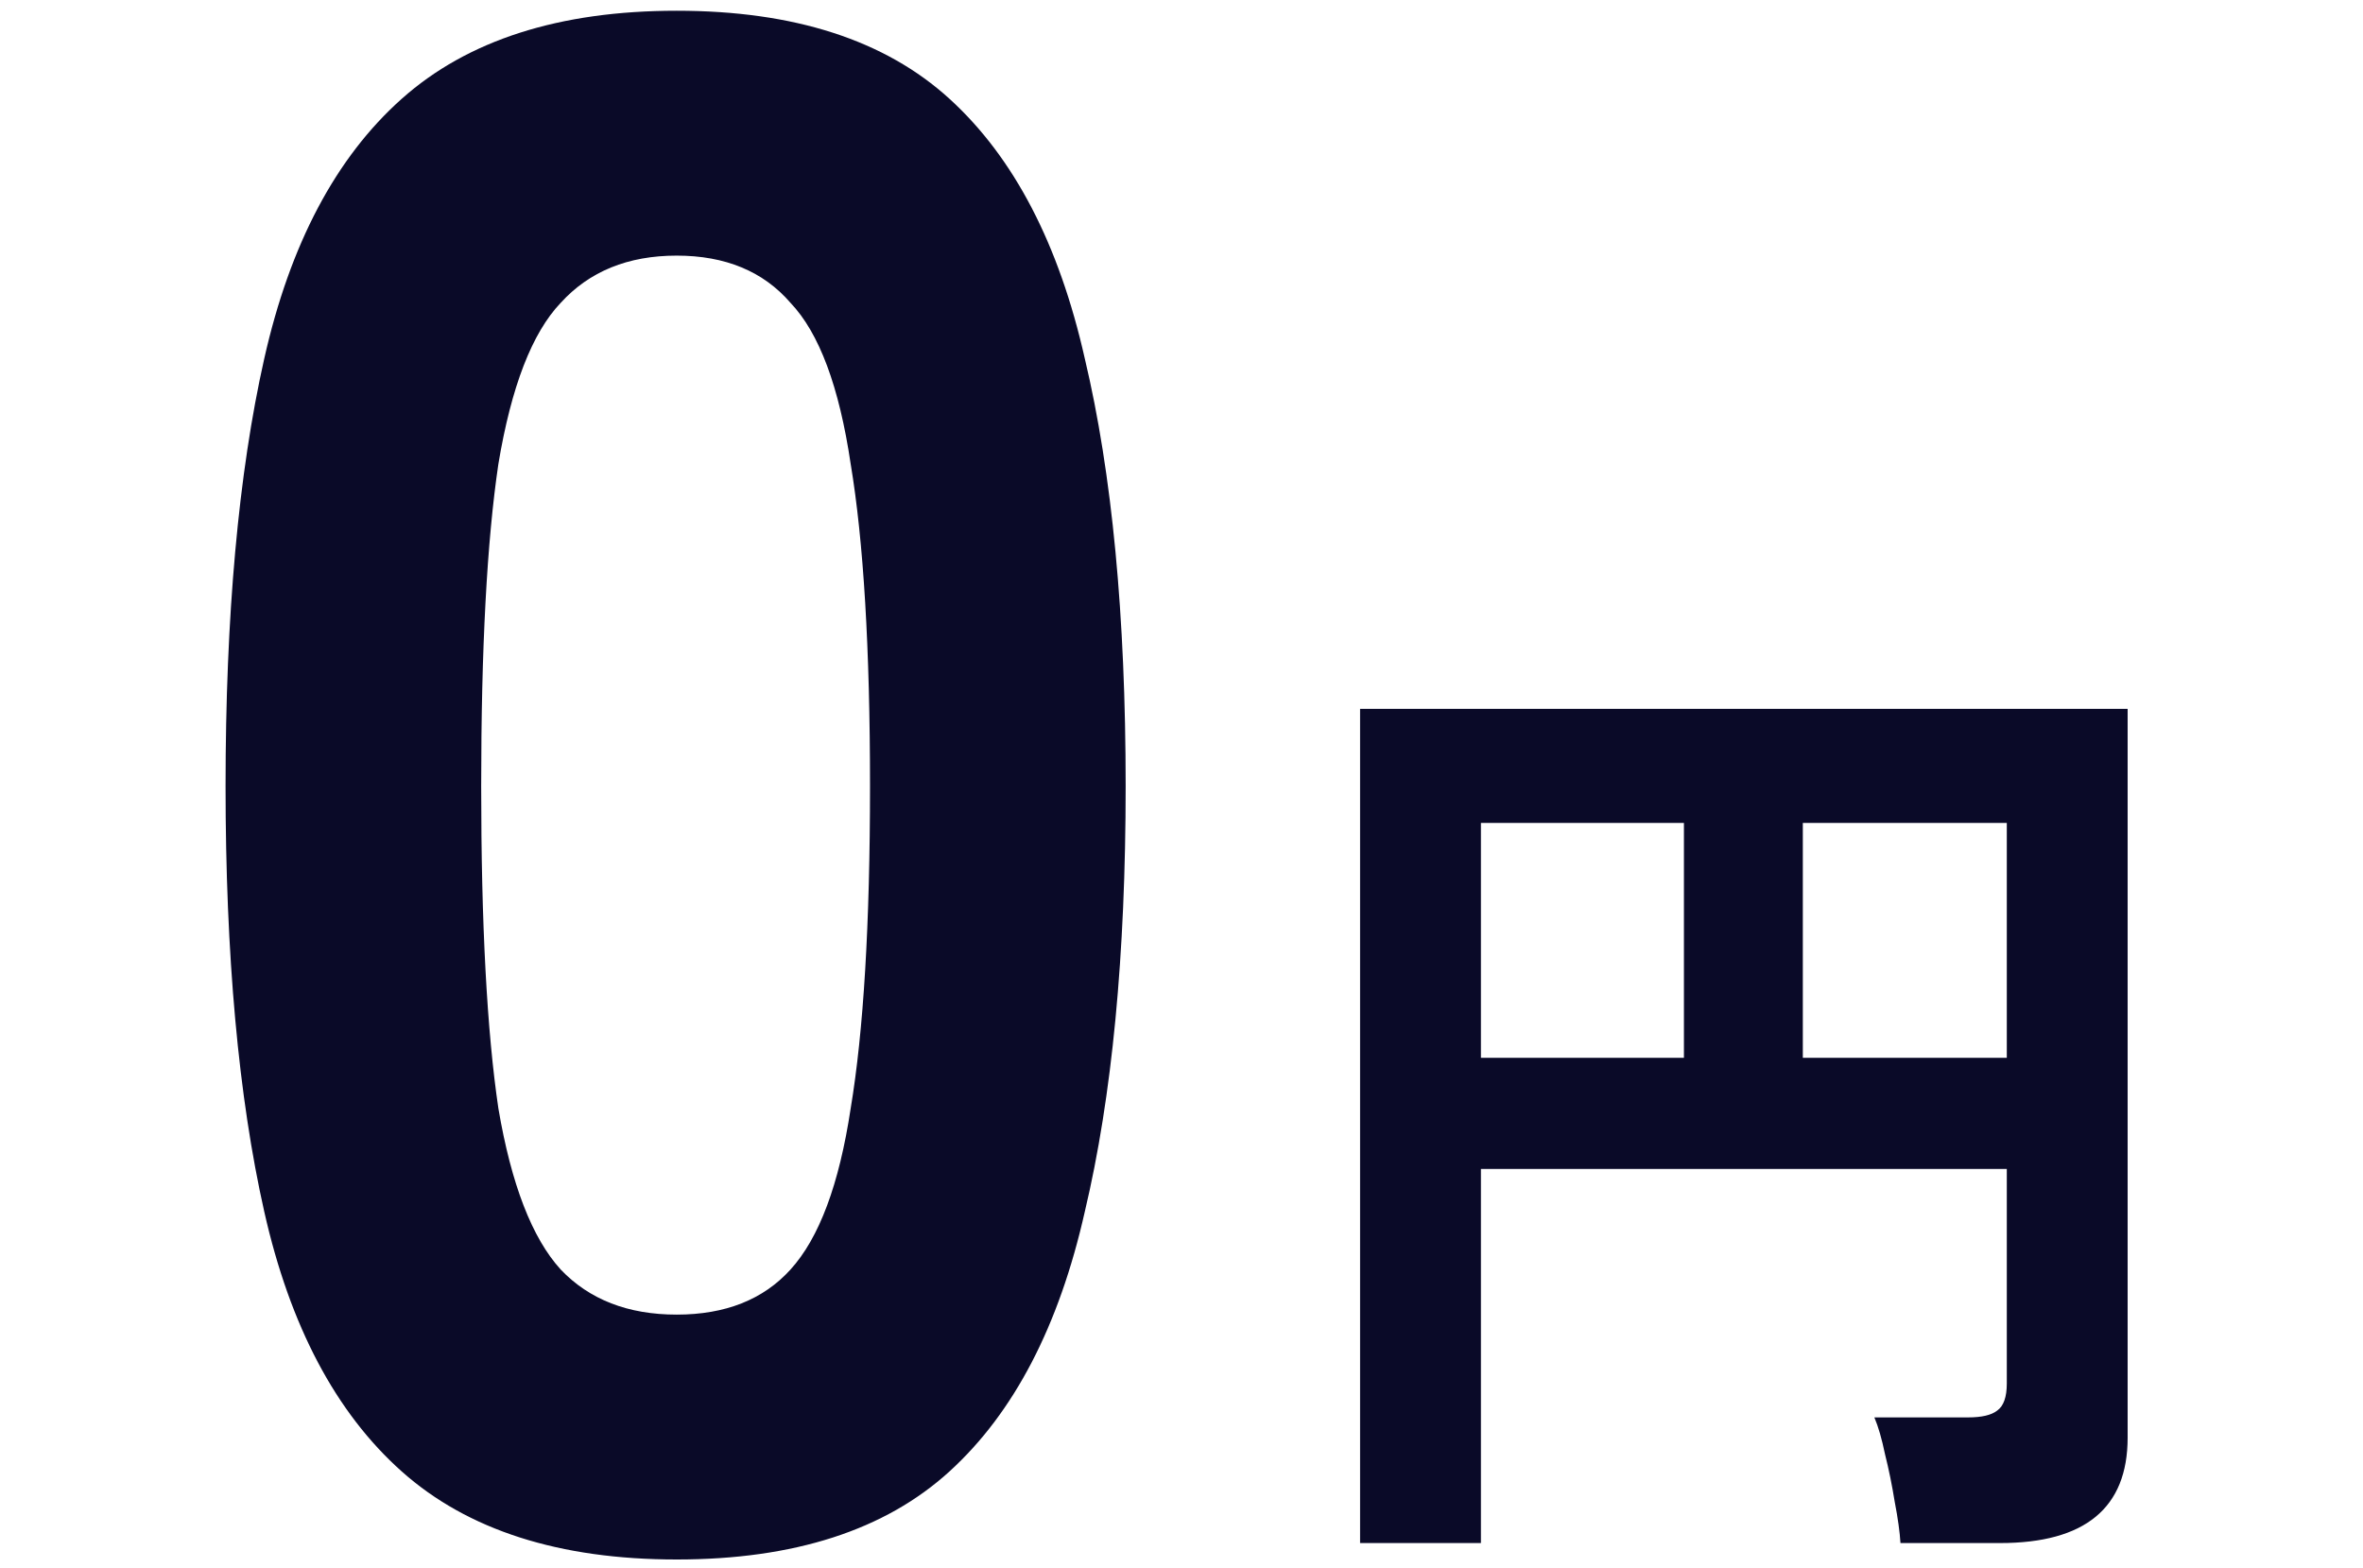
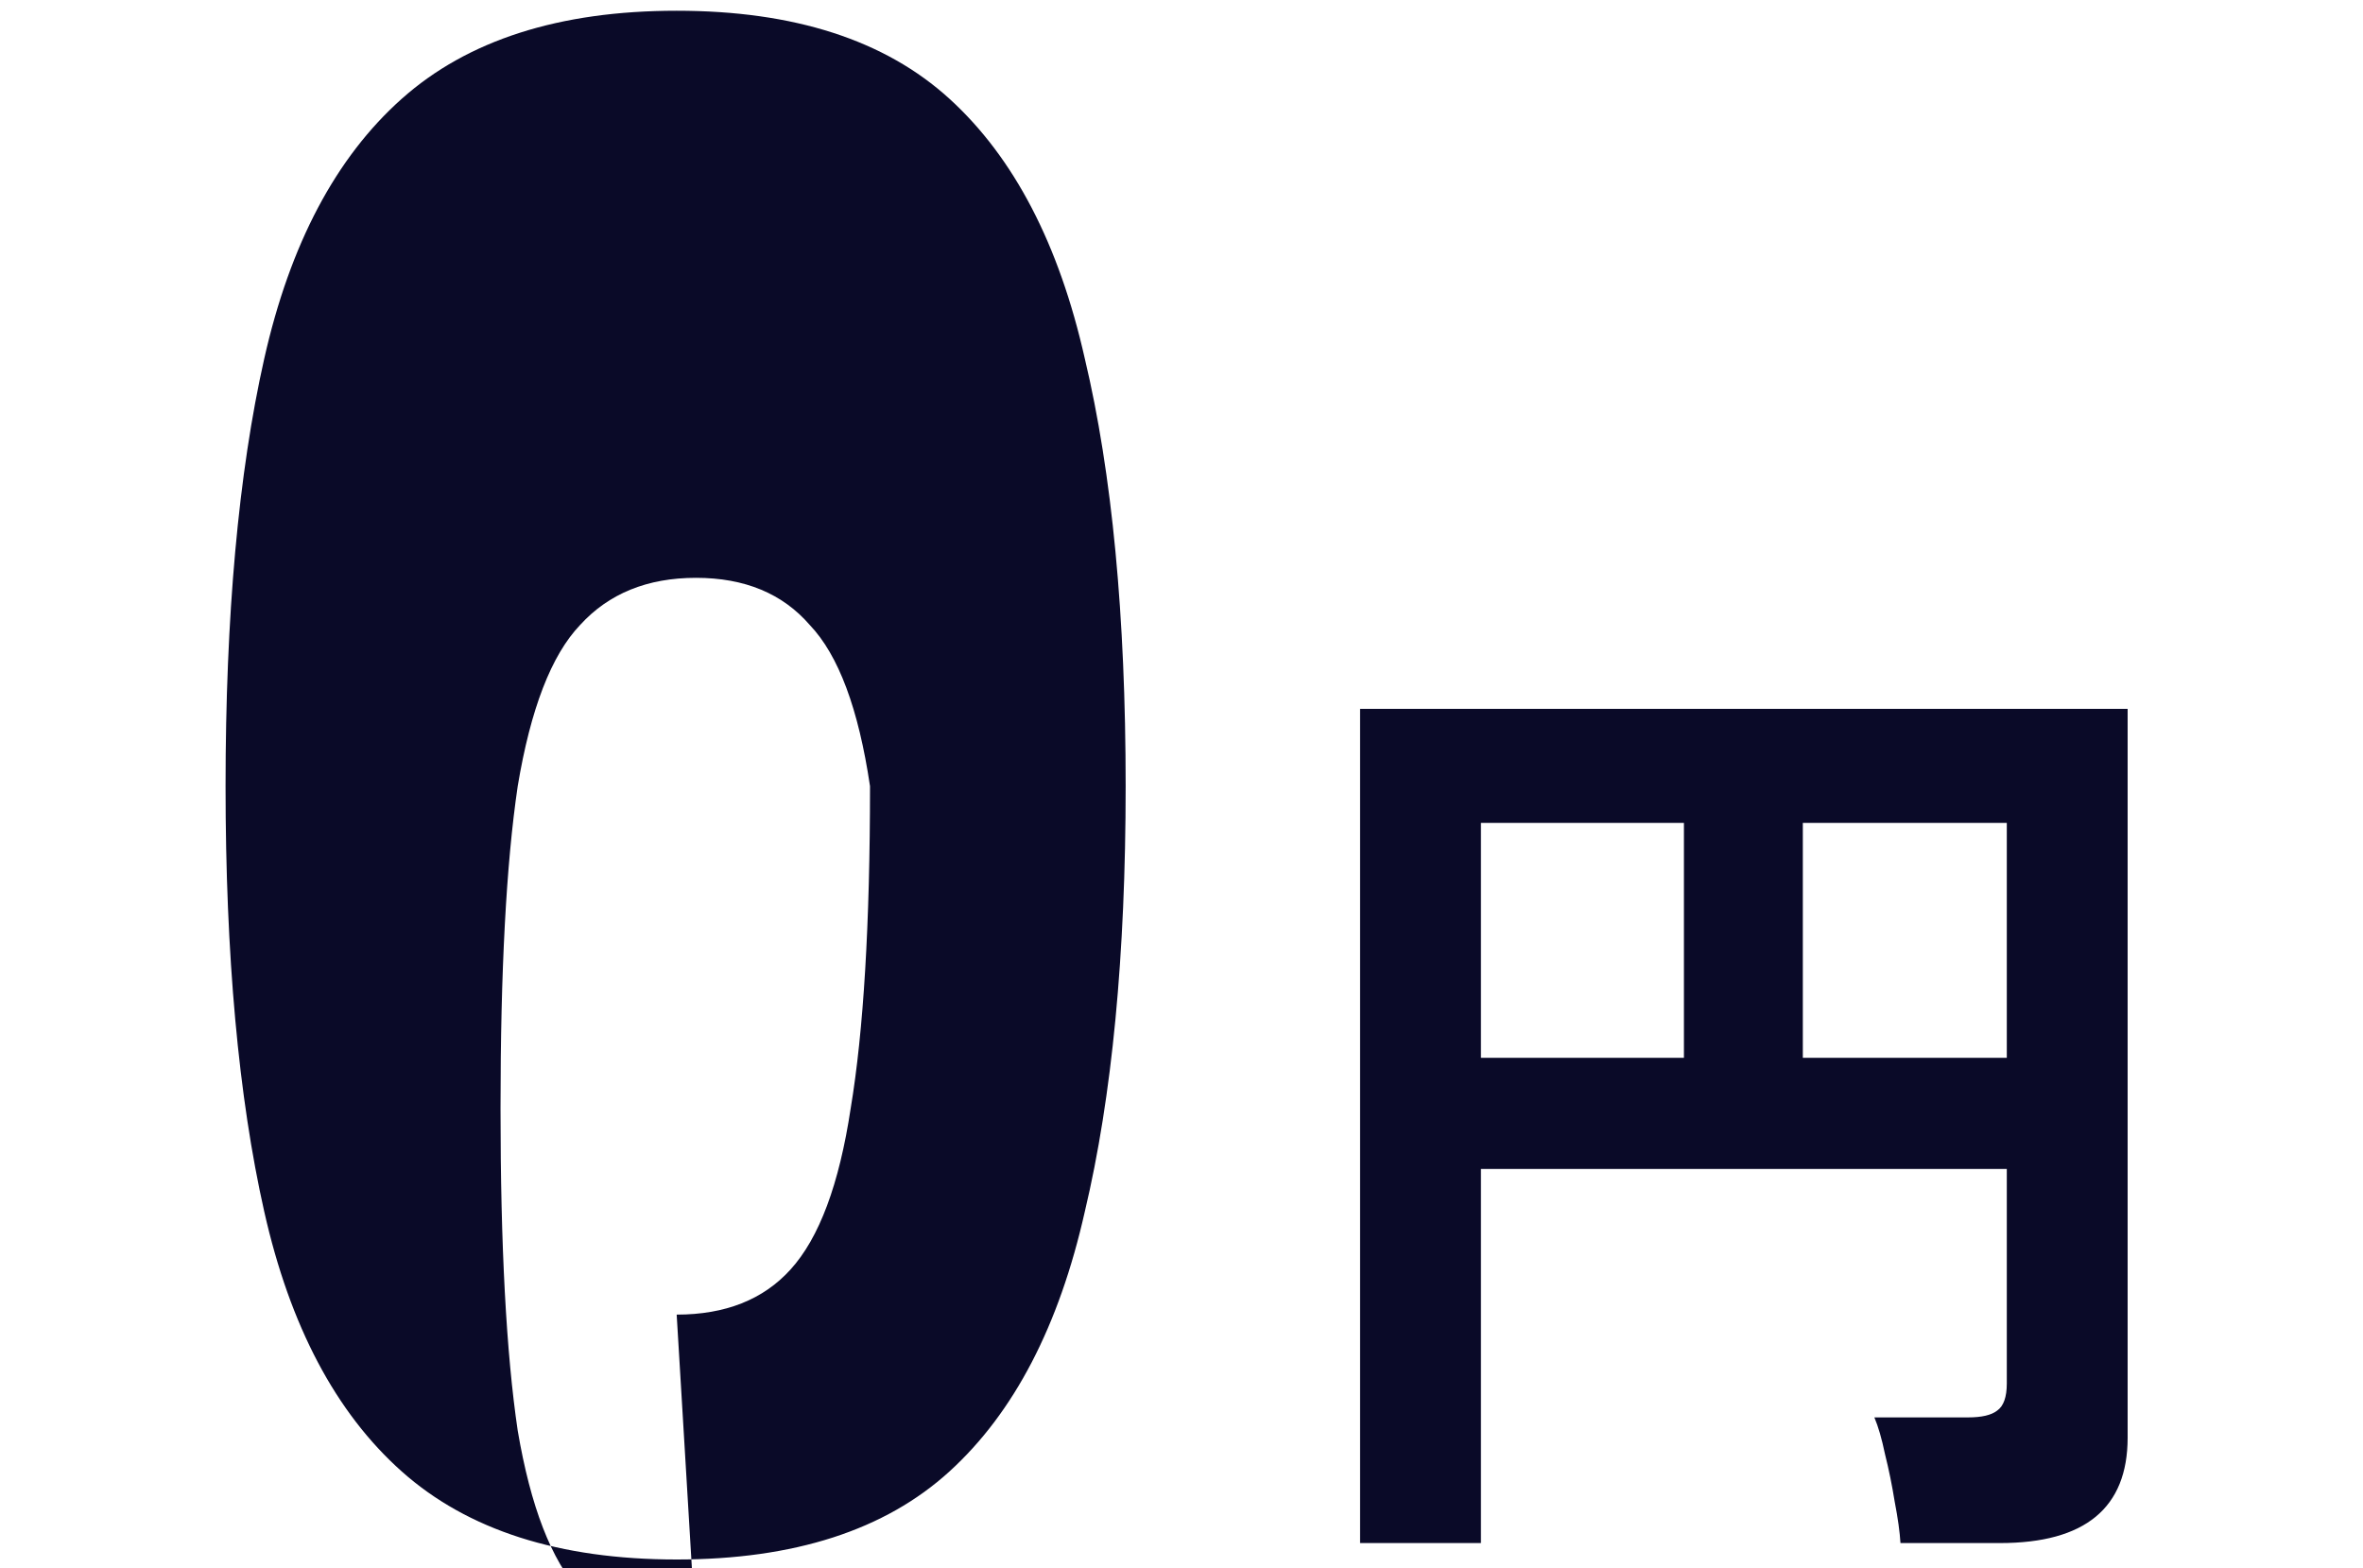
<svg xmlns="http://www.w3.org/2000/svg" width="220" height="146" viewBox="0 0 220 146" fill="none">
-   <path d="M63 145.2c-10.933 0-19.467-2.733-25.6-8.2-6.133-5.467-10.4-13.533-12.8-24.2-2.4-10.667-3.6-23.867-3.6-39.6 0-15.867 1.2-29.133 3.6-39.8C27 22.733 31.267 14.667 37.4 9.2 43.533 3.733 52.067 1 63 1c10.933 0 19.4 2.733 25.4 8.2 6 5.467 10.2 13.533 12.6 24.2 2.533 10.667 3.8 23.933 3.8 39.8 0 15.733-1.267 28.933-3.8 39.6-2.4 10.667-6.6 18.733-12.6 24.2-6 5.467-14.467 8.2-25.4 8.2zm0-22.8c4.533 0 8.067-1.4 10.6-4.2 2.667-2.933 4.533-7.933 5.6-15C80.4 96 81 86 81 73.2s-.6-22.8-1.8-30c-1.067-7.2-2.933-12.2-5.6-15-2.533-2.933-6.067-4.4-10.6-4.4-4.533 0-8.133 1.467-10.8 4.4-2.667 2.8-4.6 7.8-5.8 15-1.067 7.2-1.6 17.2-1.6 30s.533 22.8 1.6 30c1.2 7.067 3.133 12.067 5.8 15 2.667 2.8 6.267 4.2 10.8 4.2zM126.627 143.67V66h71.46v67.86c0 6.54-3.96 9.81-11.88 9.81h-9.27c-.06-1.02-.24-2.31-.54-3.87-.24-1.5-.54-2.97-.9-4.41-.3-1.44-.63-2.58-.99-3.42h8.73c1.26 0 2.16-.21 2.7-.63.6-.42.9-1.26.9-2.52v-19.98h-48.96v34.83h-11.25zm41.22-45.18h18.99V76.62h-18.99v21.87zm-29.97 0h18.9V76.62h-18.9v21.87z" fill="#0A0A28" />
+   <path d="M63 145.2c-10.933 0-19.467-2.733-25.6-8.2-6.133-5.467-10.4-13.533-12.8-24.2-2.4-10.667-3.6-23.867-3.6-39.6 0-15.867 1.2-29.133 3.6-39.8C27 22.733 31.267 14.667 37.4 9.2 43.533 3.733 52.067 1 63 1c10.933 0 19.4 2.733 25.4 8.2 6 5.467 10.2 13.533 12.6 24.2 2.533 10.667 3.8 23.933 3.8 39.8 0 15.733-1.267 28.933-3.8 39.6-2.4 10.667-6.6 18.733-12.6 24.2-6 5.467-14.467 8.2-25.4 8.2zm0-22.8c4.533 0 8.067-1.4 10.6-4.2 2.667-2.933 4.533-7.933 5.6-15C80.4 96 81 86 81 73.2c-1.067-7.2-2.933-12.2-5.6-15-2.533-2.933-6.067-4.4-10.6-4.4-4.533 0-8.133 1.467-10.8 4.4-2.667 2.8-4.6 7.8-5.8 15-1.067 7.2-1.6 17.2-1.6 30s.533 22.8 1.6 30c1.2 7.067 3.133 12.067 5.8 15 2.667 2.8 6.267 4.2 10.8 4.2zM126.627 143.67V66h71.46v67.86c0 6.54-3.96 9.81-11.88 9.81h-9.27c-.06-1.02-.24-2.31-.54-3.87-.24-1.5-.54-2.97-.9-4.41-.3-1.44-.63-2.58-.99-3.42h8.73c1.26 0 2.16-.21 2.7-.63.6-.42.9-1.26.9-2.52v-19.98h-48.96v34.83h-11.25zm41.22-45.18h18.99V76.62h-18.99v21.87zm-29.97 0h18.9V76.62h-18.9v21.87z" fill="#0A0A28" />
</svg>